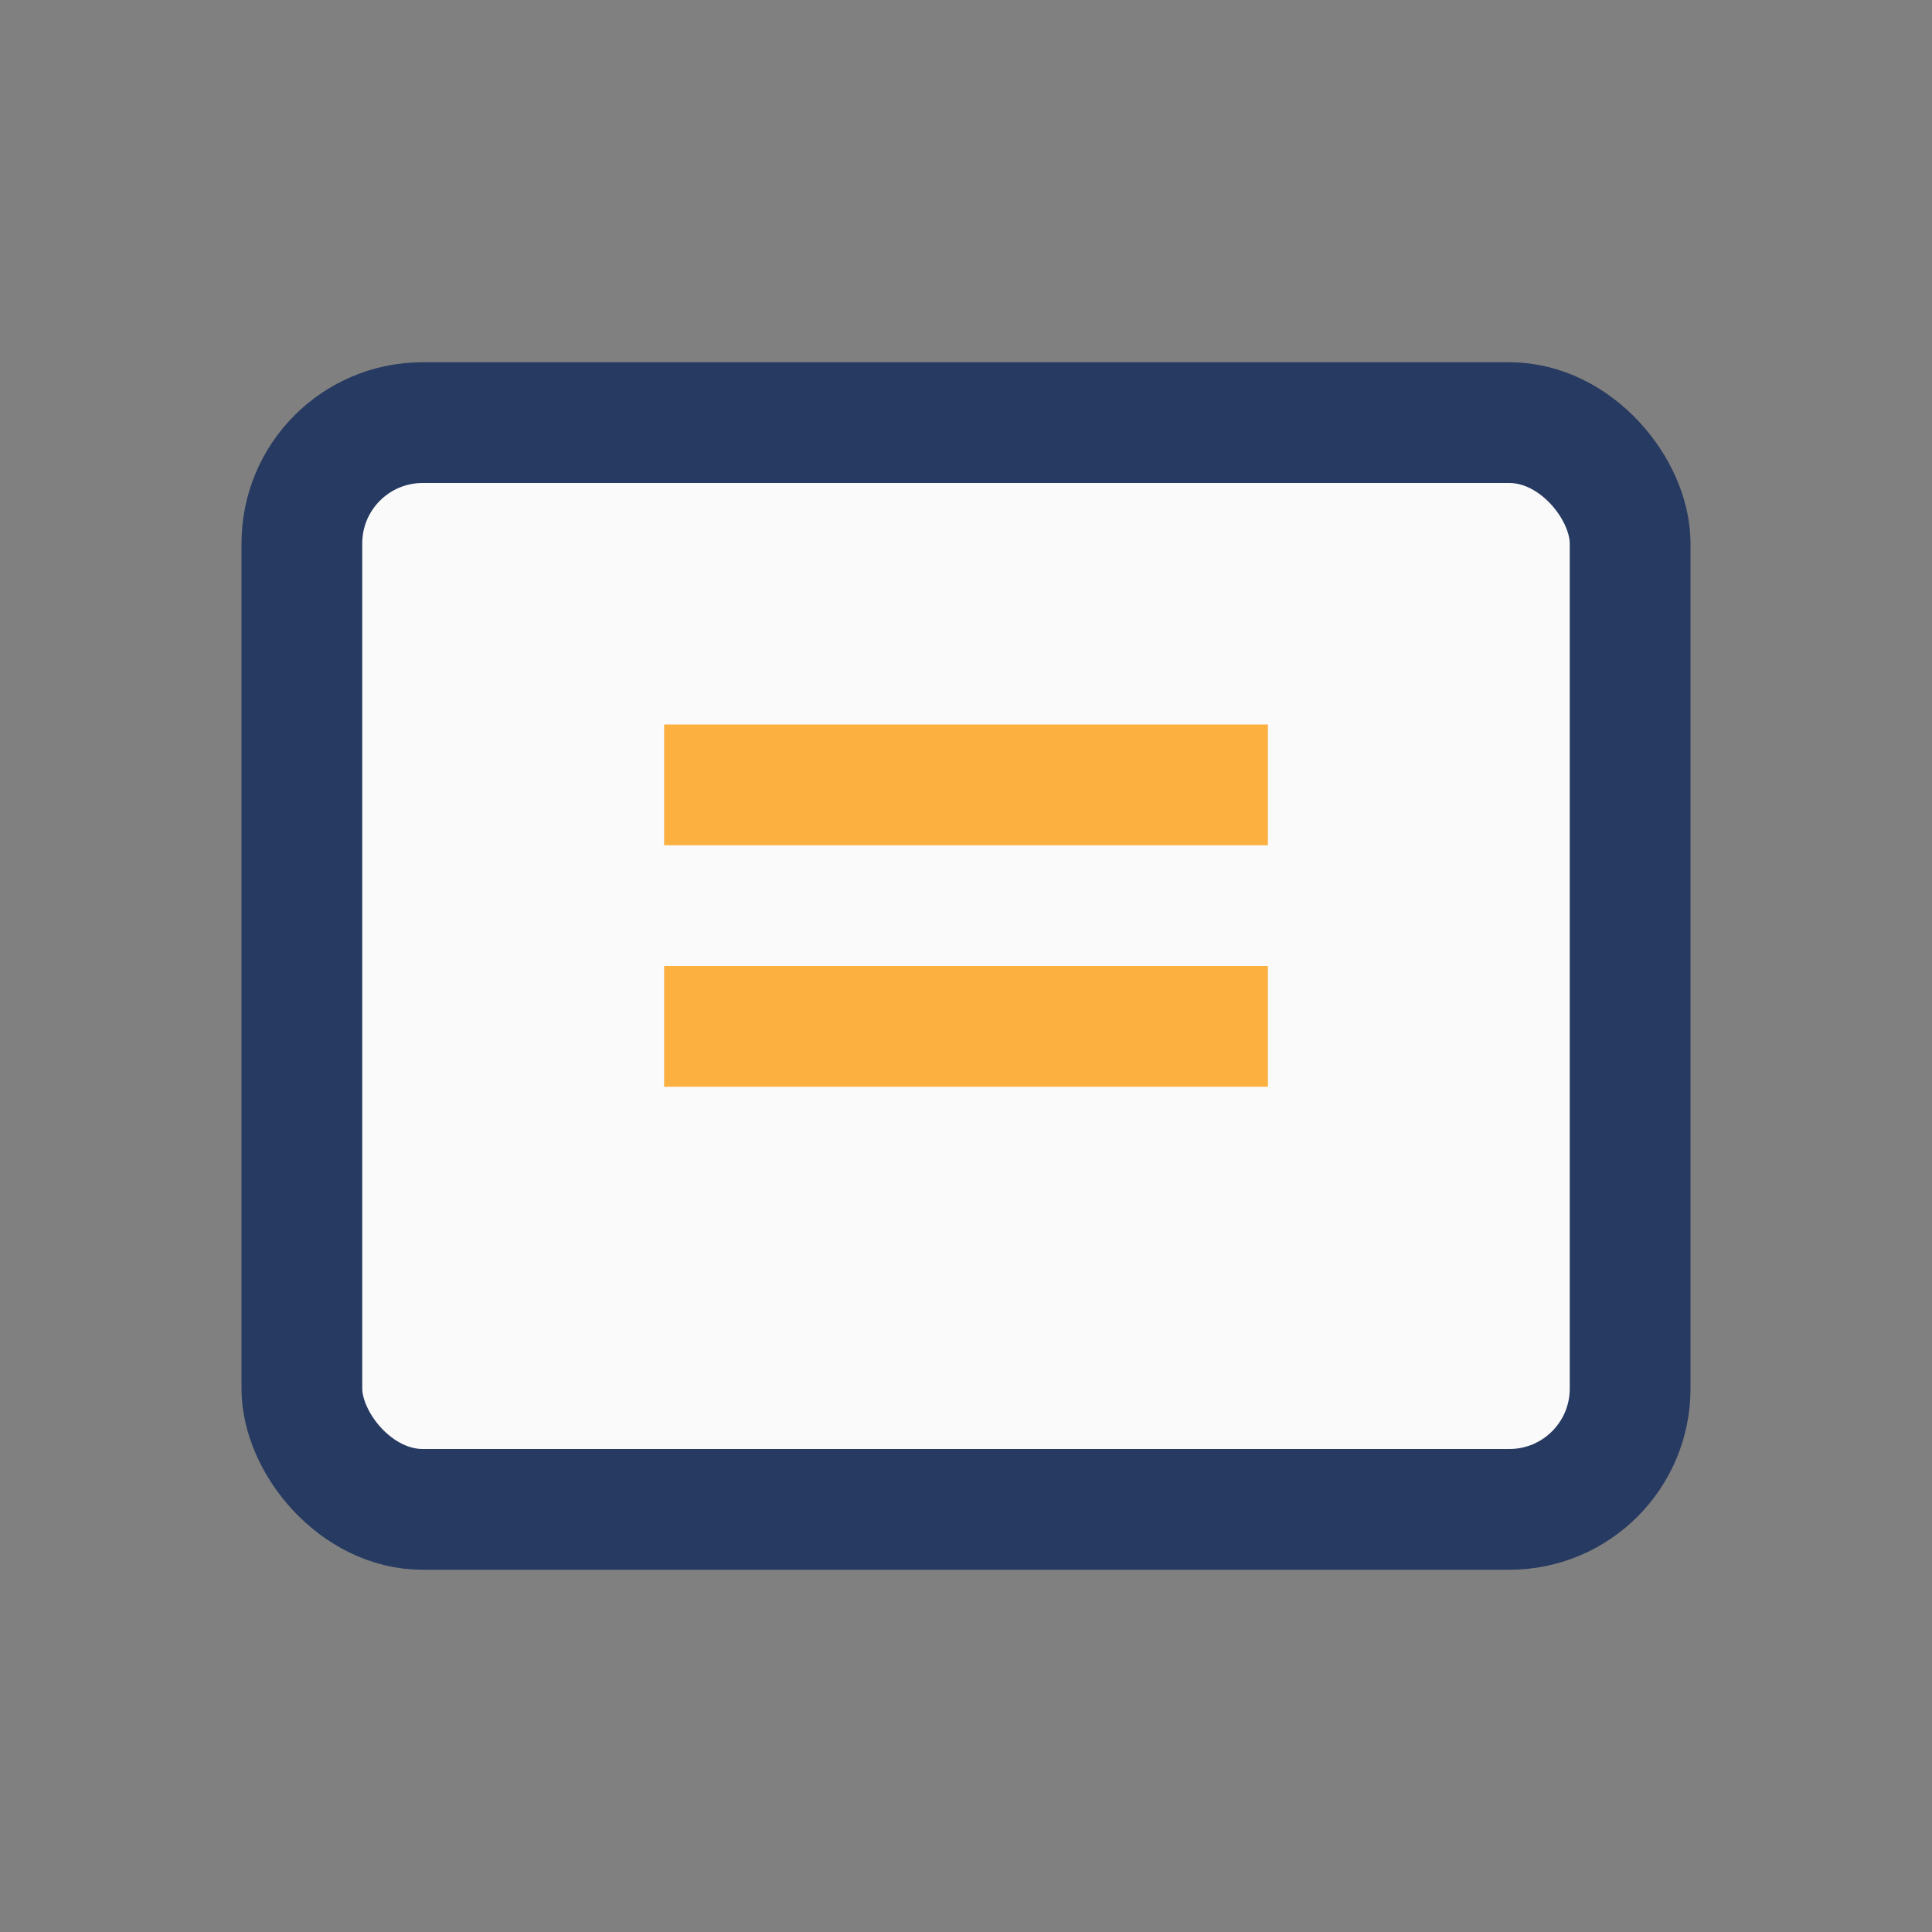
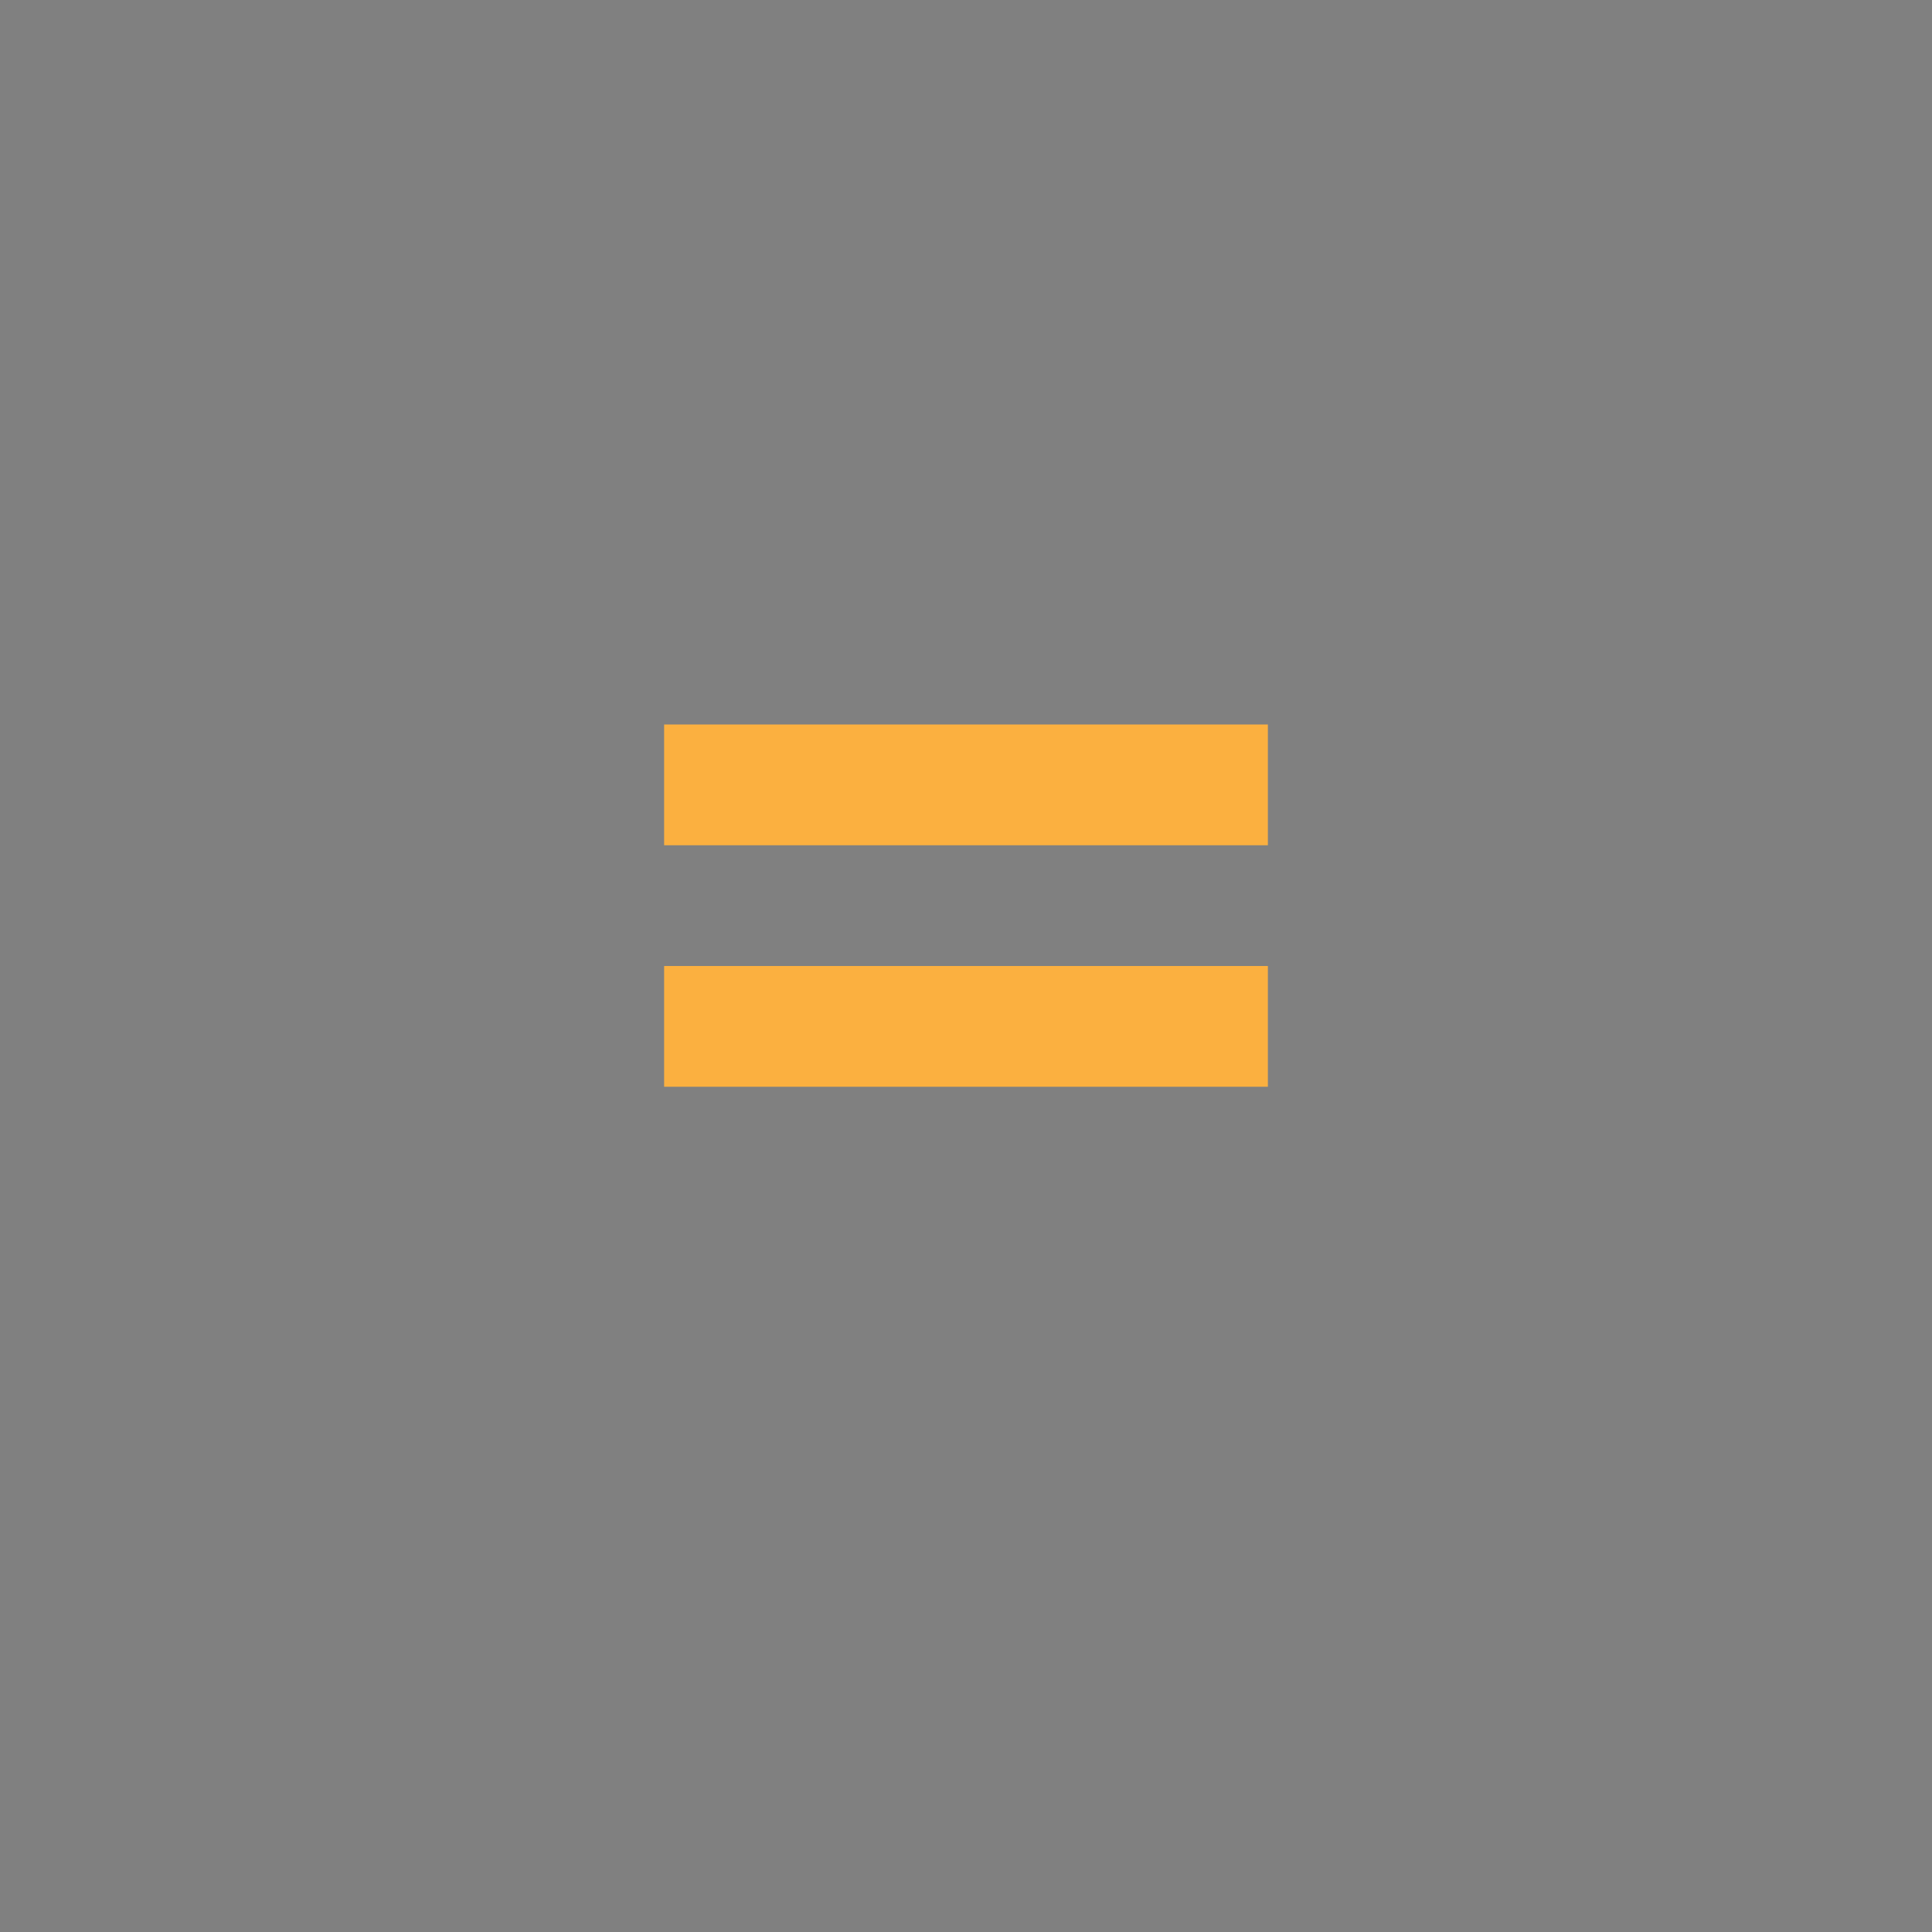
<svg xmlns="http://www.w3.org/2000/svg" width="32" height="32" viewBox="0 0 32 32">
  <rect x="0" y="0" width="32" height="32" fill="#808080" stroke="none" />
-   <rect x="5" y="7" width="22" height="18" rx="2" fill="#FAFAFA" stroke="#273A61" stroke-width="2" />
  <path d="M11 13h10M11 17h10" stroke="#FBB040" stroke-width="2" />
</svg>